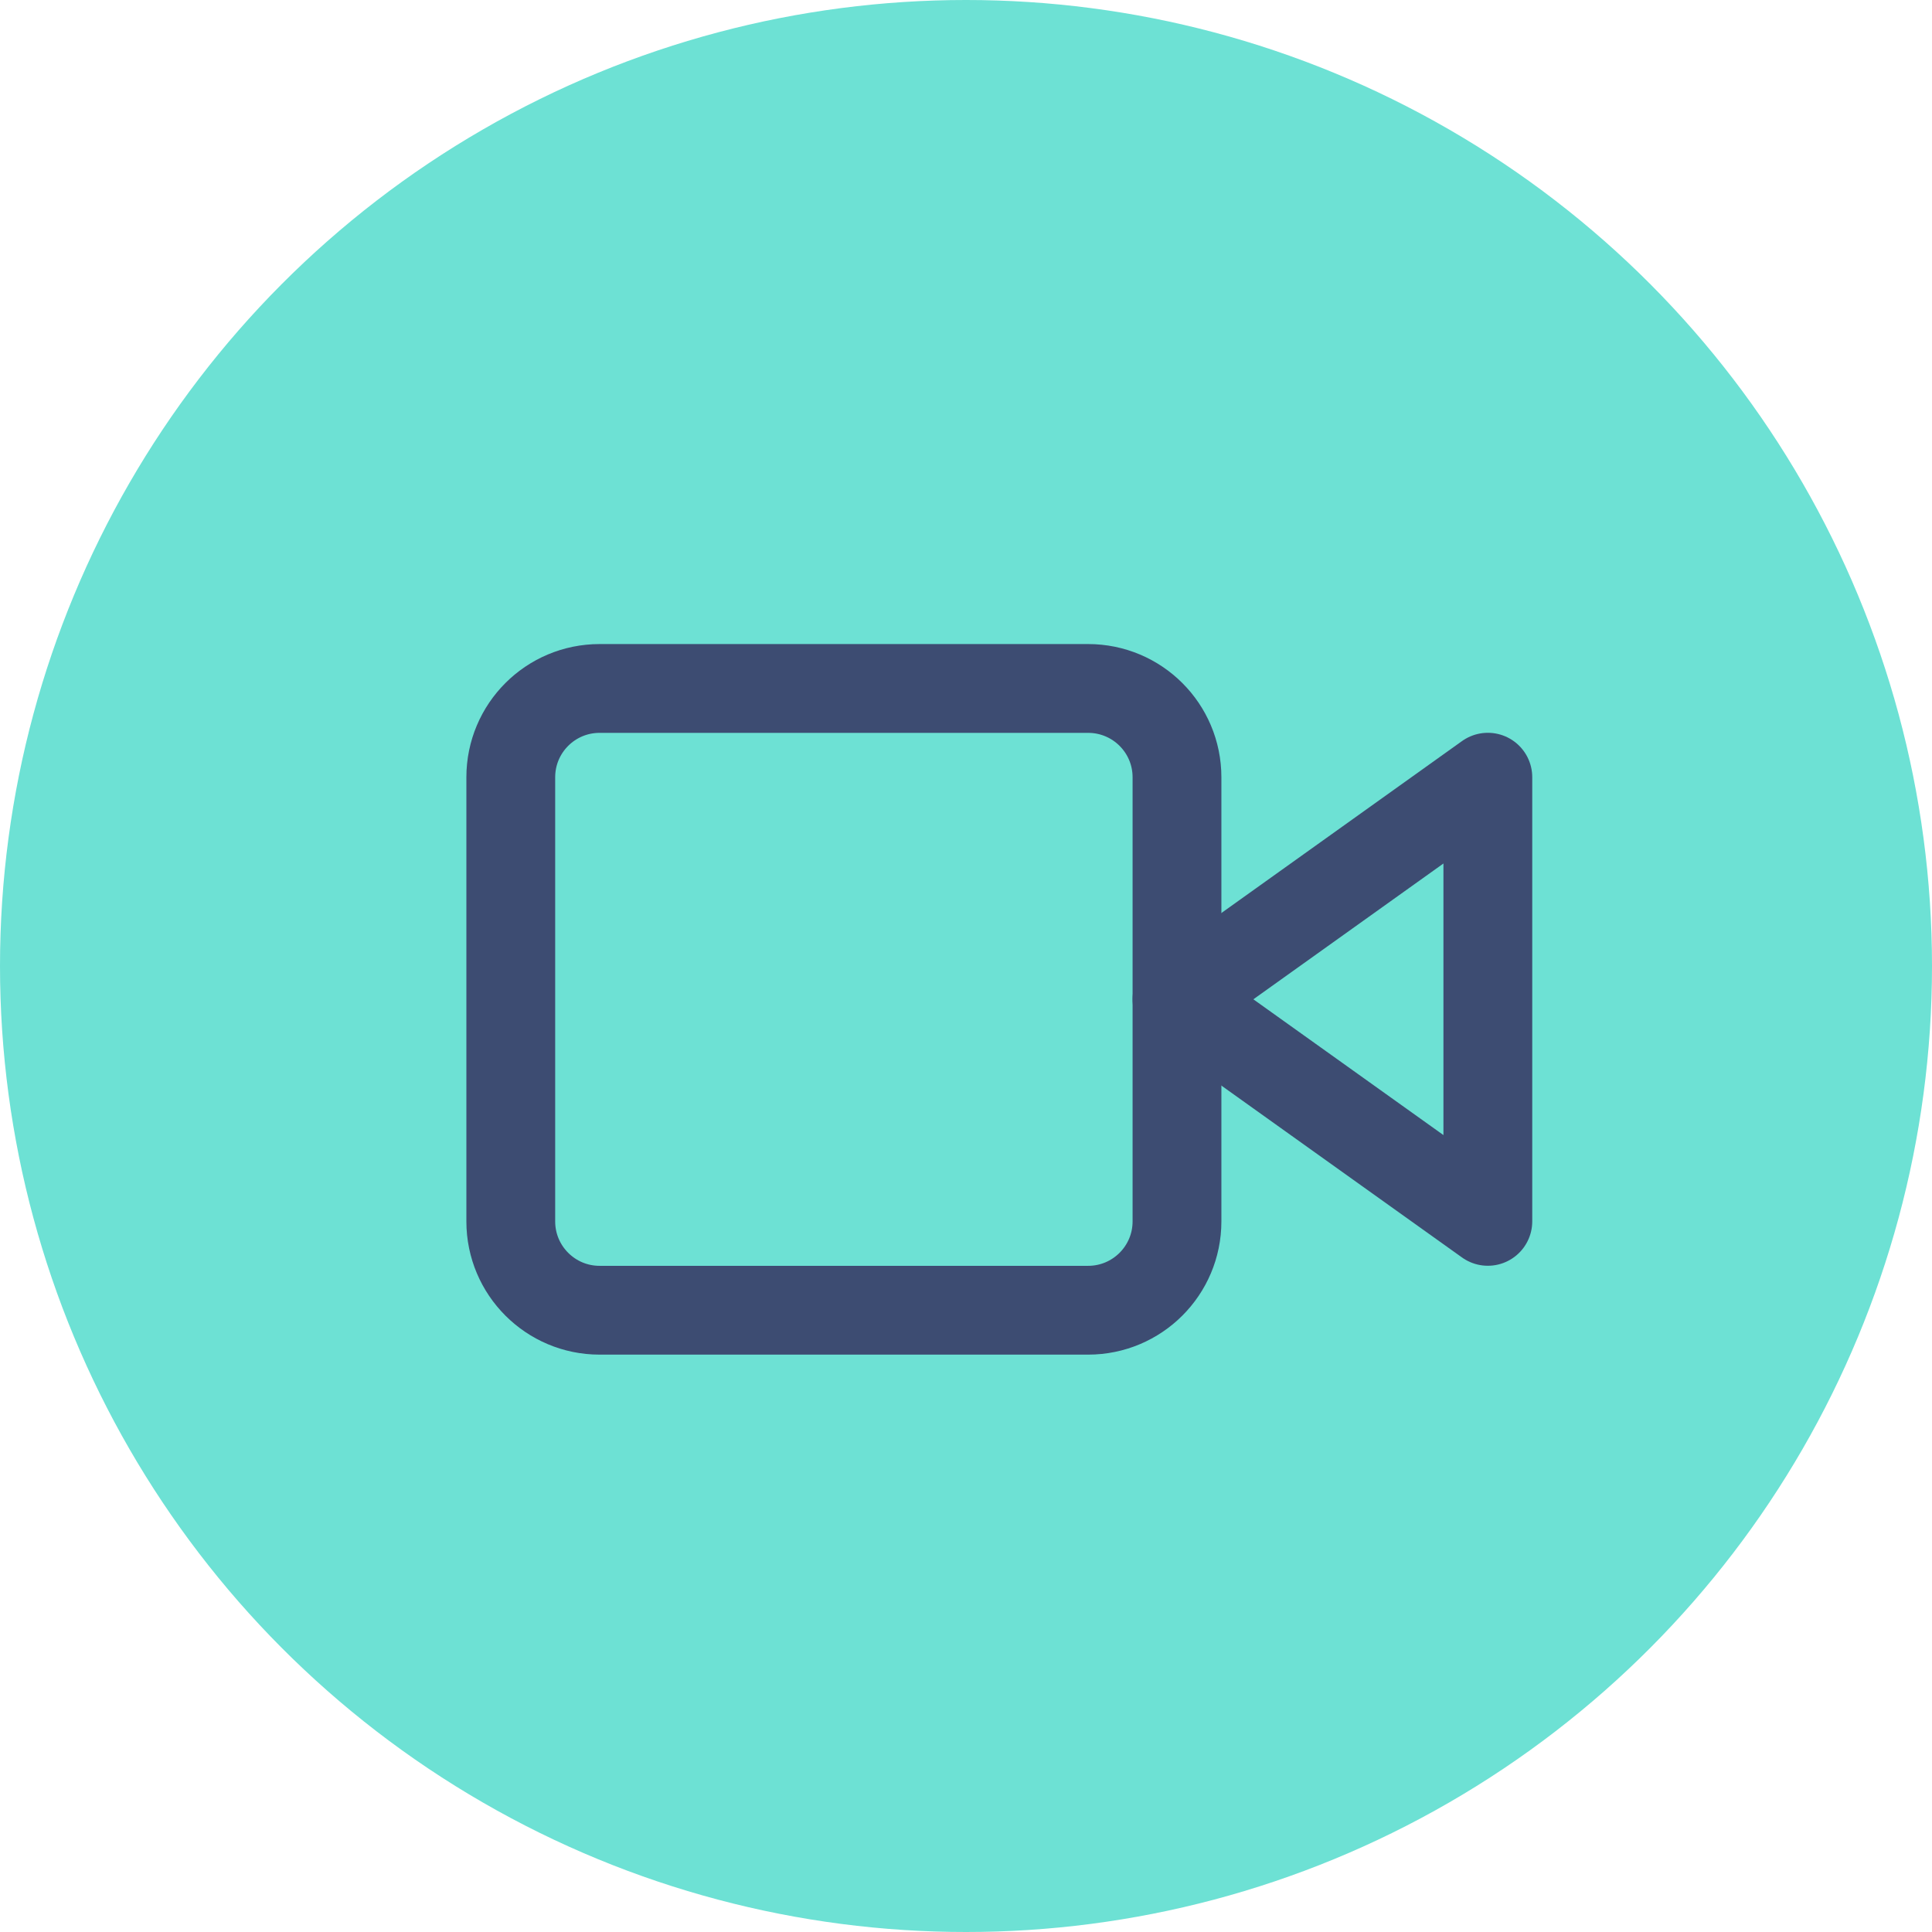
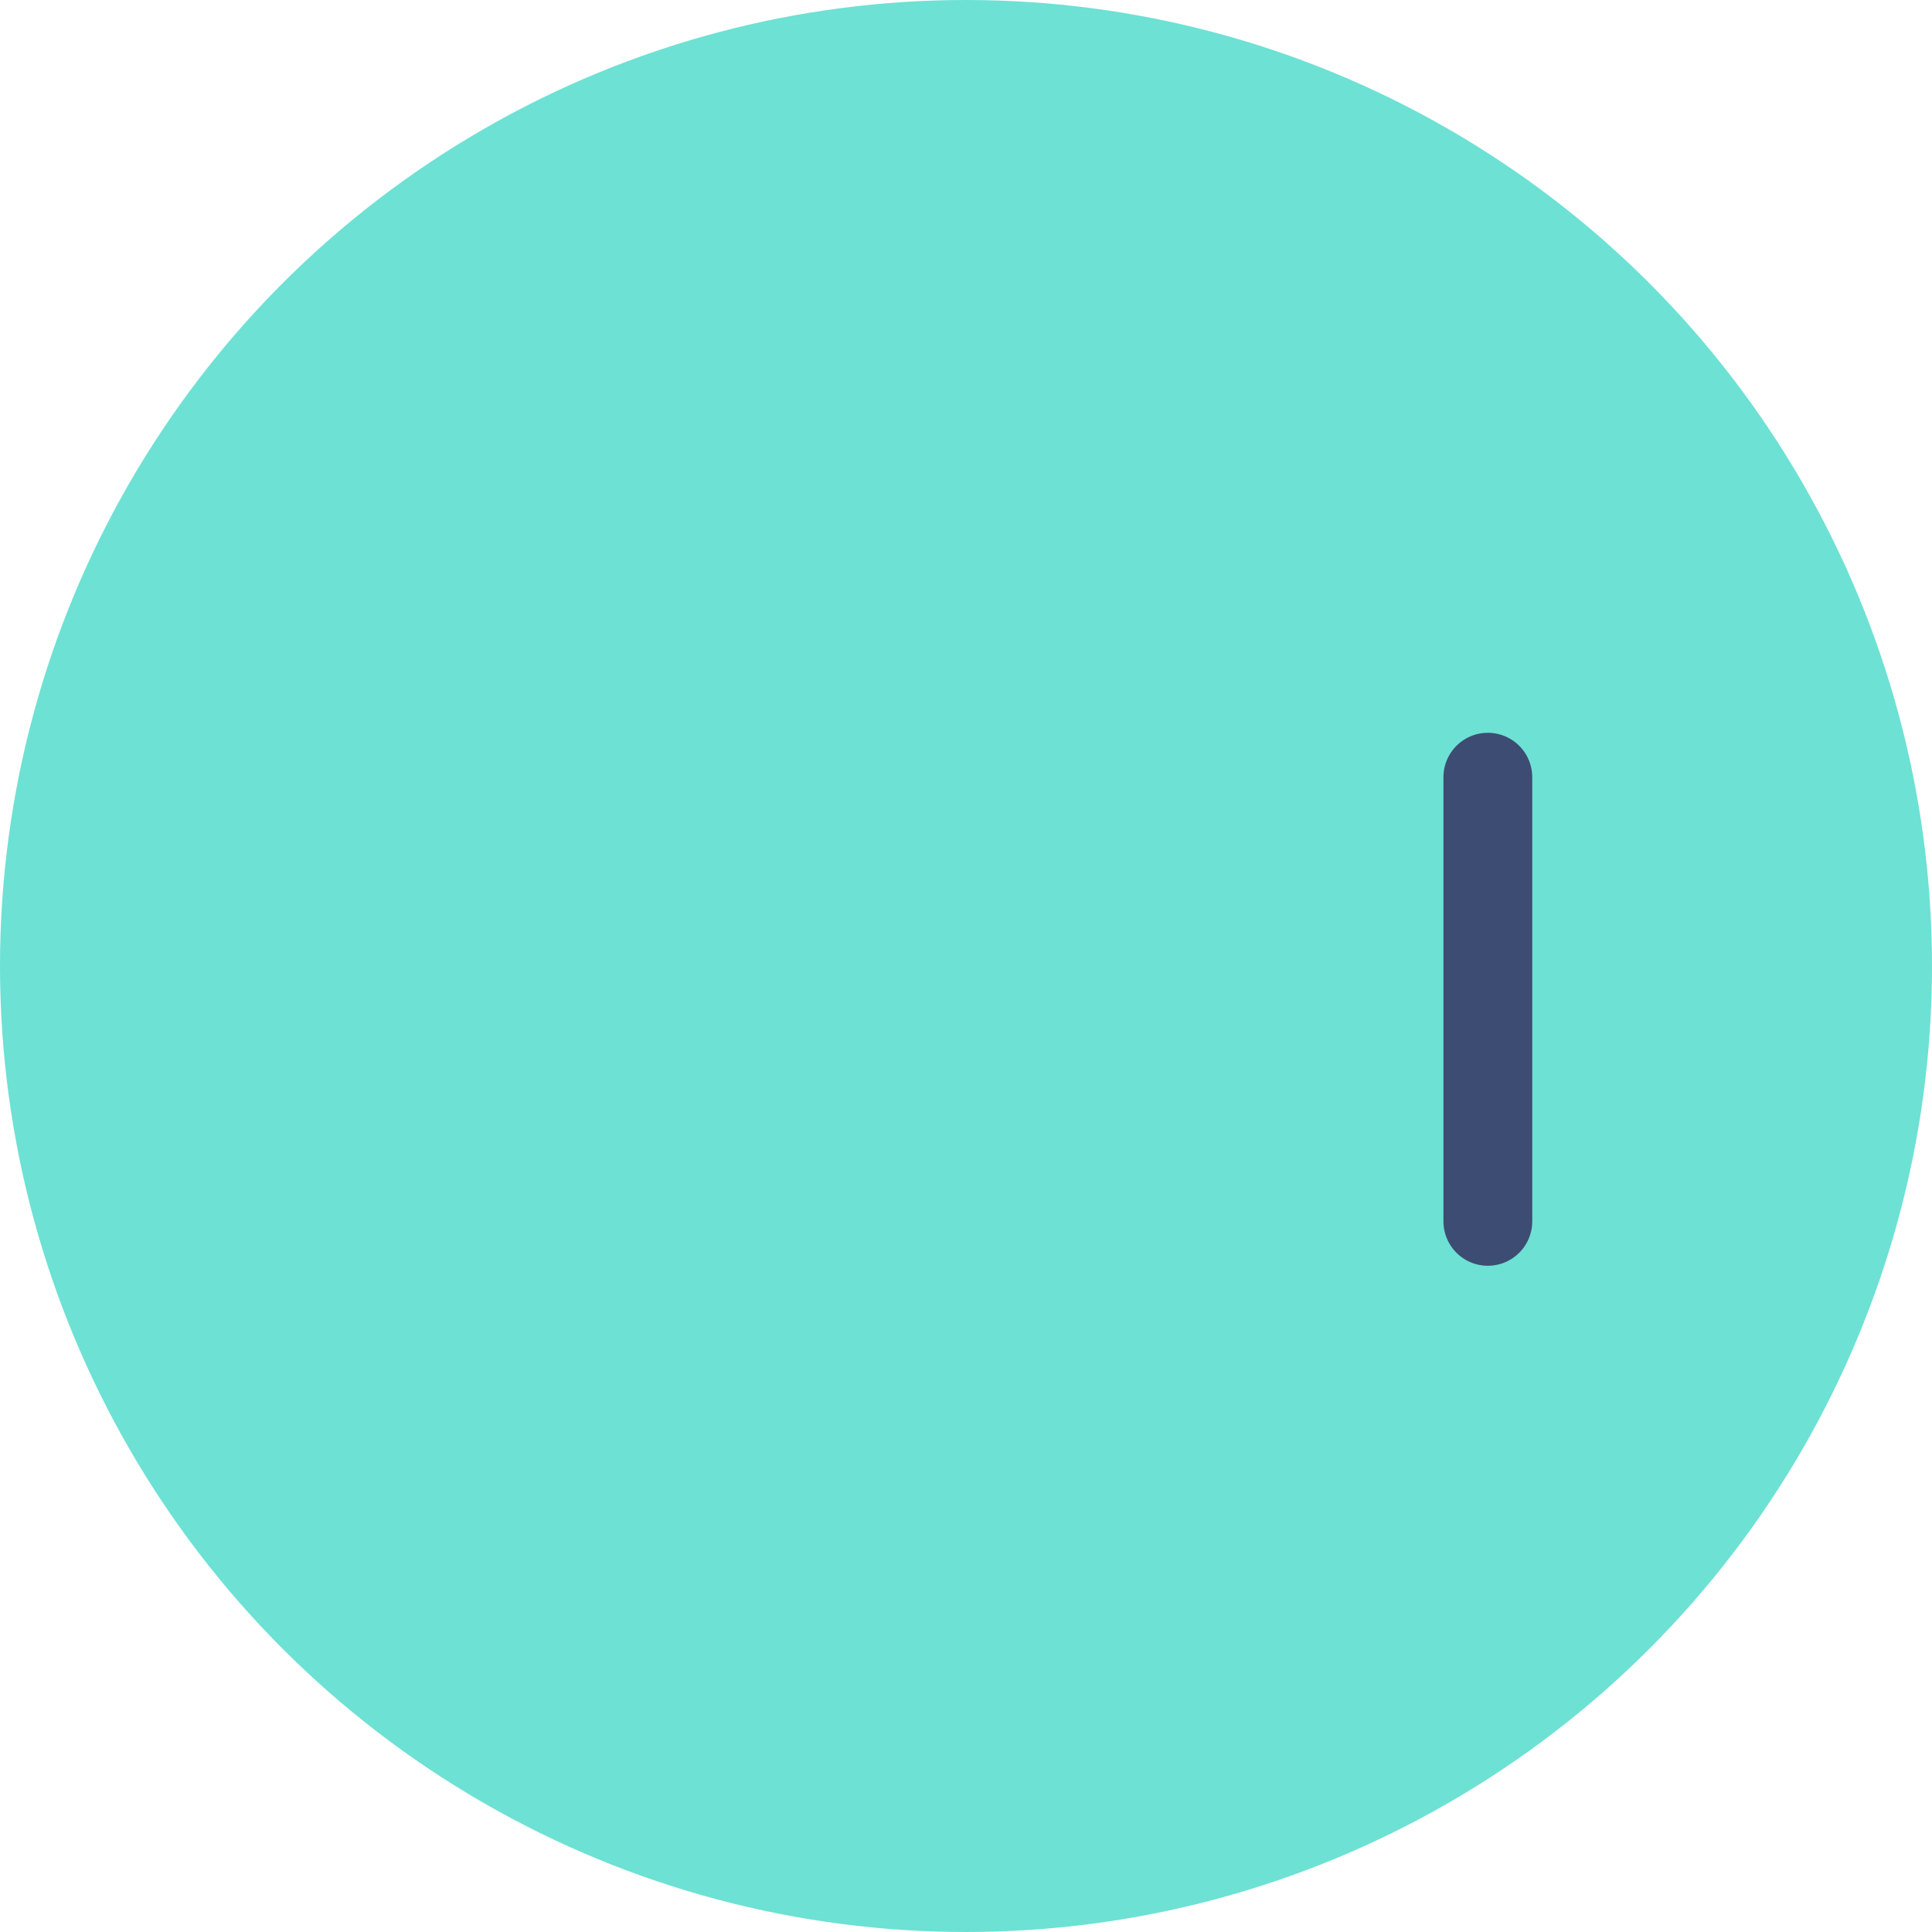
<svg xmlns="http://www.w3.org/2000/svg" width="29" height="29" viewBox="0 0 29 29" fill="none">
  <circle cx="14.5" cy="14.5" r="14.5" fill="#6DE1D4" />
-   <path d="M22.333 11.666L17.667 15L22.333 18.333V11.666Z" stroke="#3D4C72" stroke-width="1.333" stroke-linecap="round" stroke-linejoin="round" />
-   <path d="M16.333 10.334H9C8.264 10.334 7.667 10.93 7.667 11.667V18.334C7.667 19.07 8.264 19.667 9 19.667H16.333C17.07 19.667 17.667 19.07 17.667 18.334V11.667C17.667 10.93 17.07 10.334 16.333 10.334Z" stroke="#3D4C72" stroke-width="1.333" stroke-linecap="round" stroke-linejoin="round" />
+   <path d="M22.333 11.666L22.333 18.333V11.666Z" stroke="#3D4C72" stroke-width="1.333" stroke-linecap="round" stroke-linejoin="round" />
</svg>